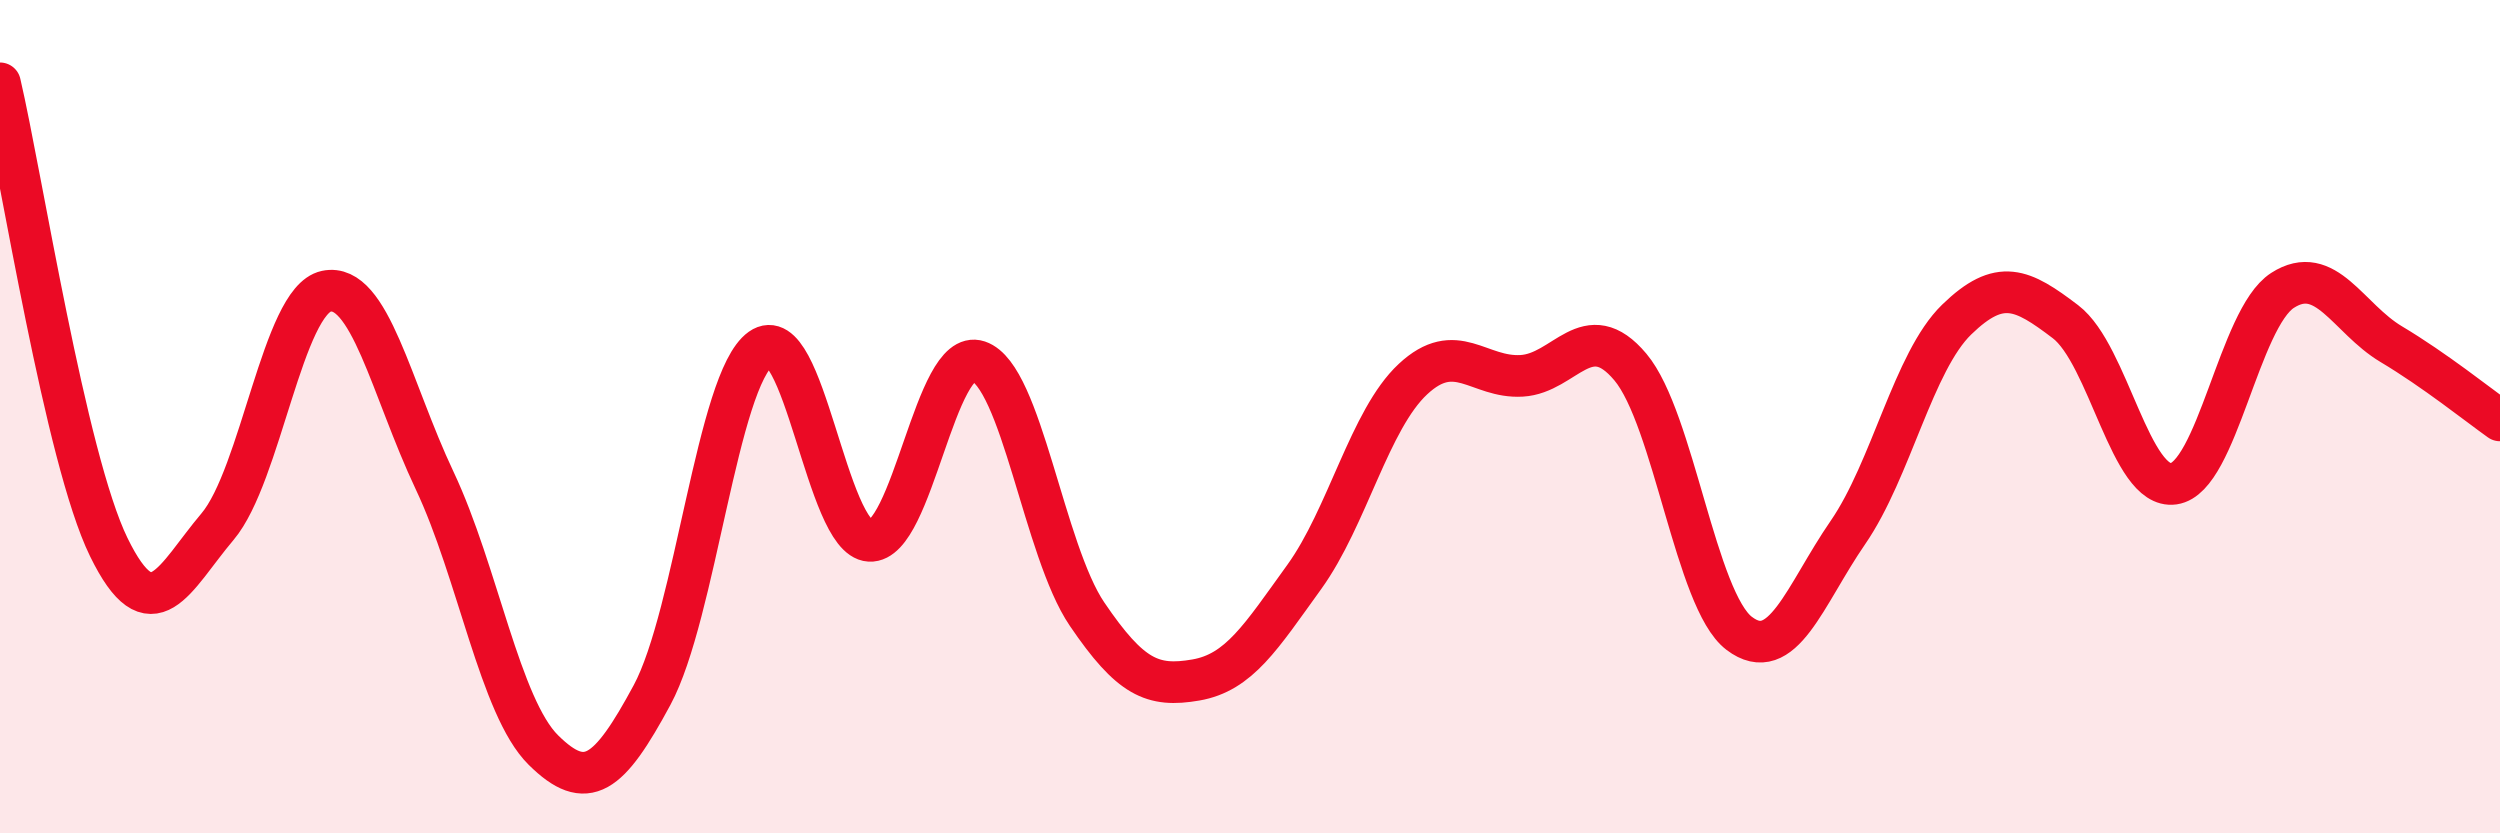
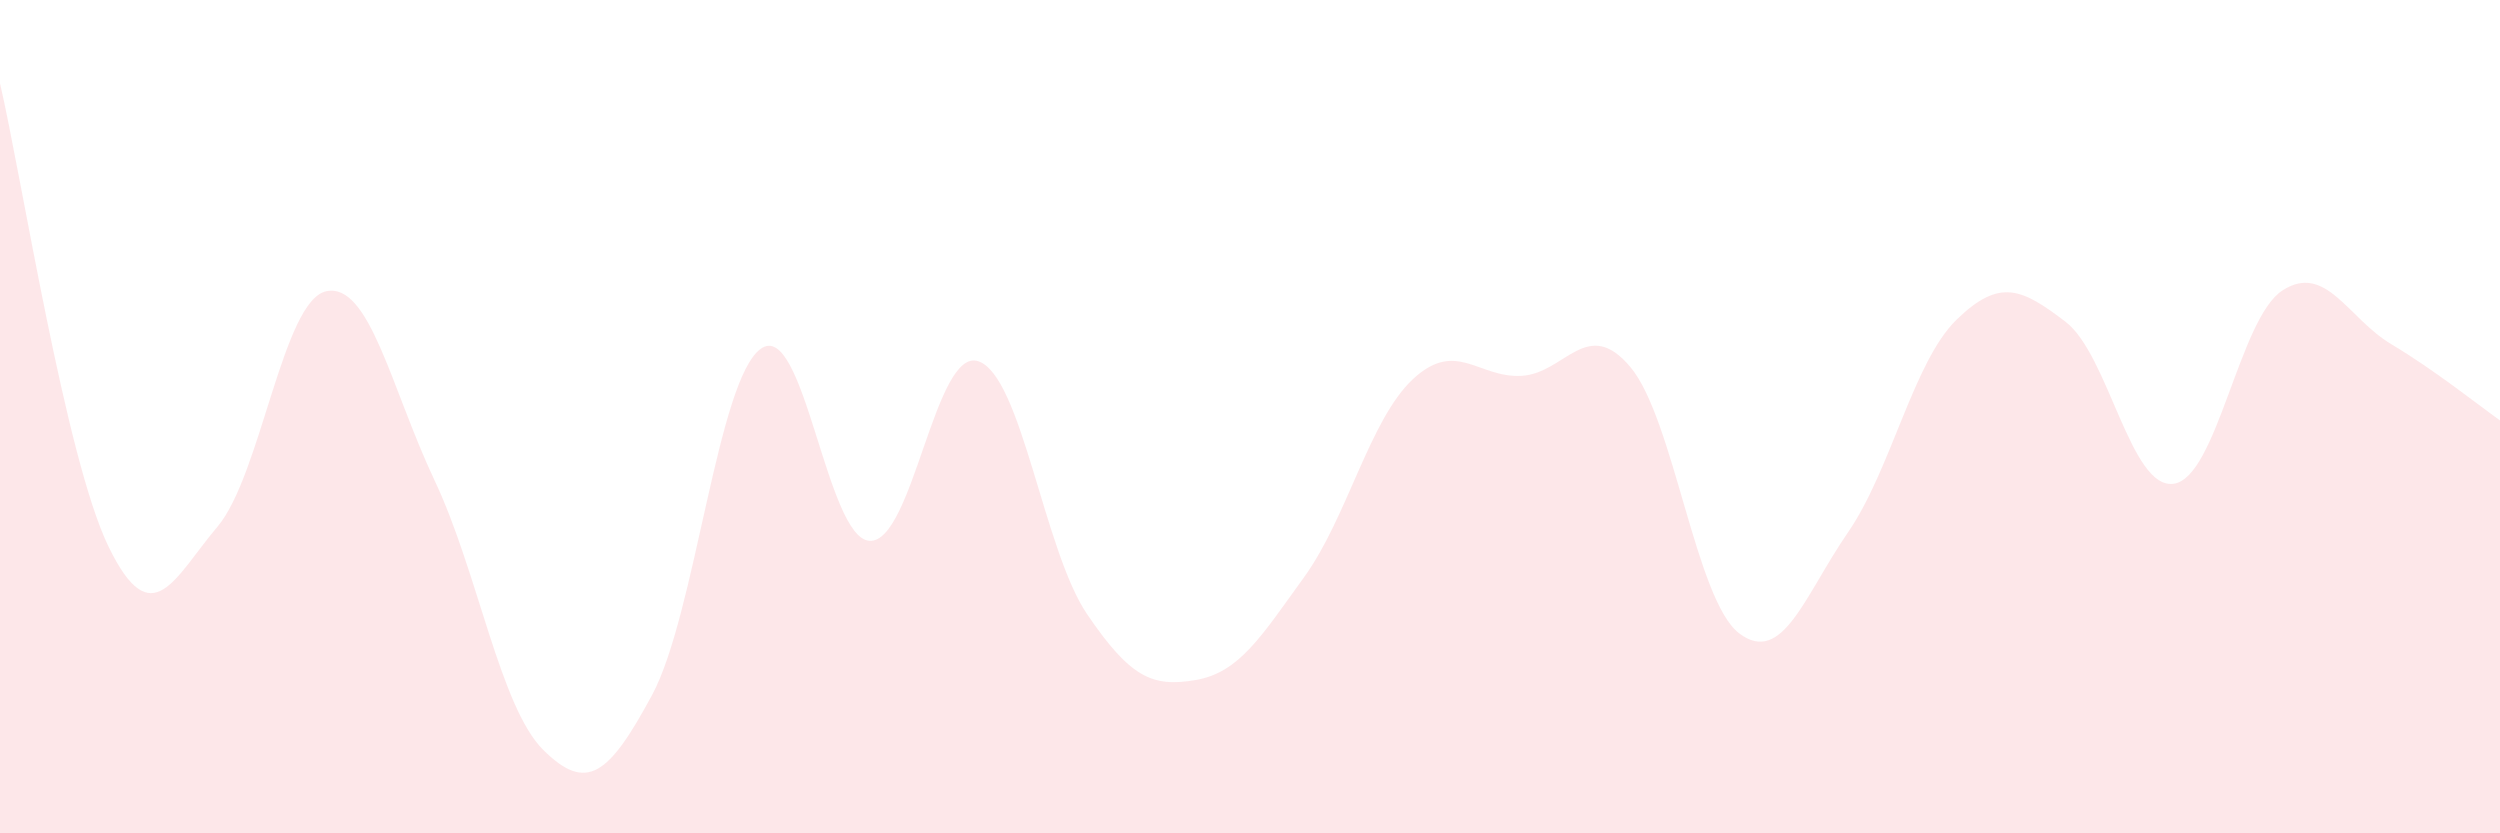
<svg xmlns="http://www.w3.org/2000/svg" width="60" height="20" viewBox="0 0 60 20">
  <path d="M 0,2 C 0.52,4.23 1.57,11 2.61,13.13 C 3.65,15.26 4.18,13.87 5.22,12.64 C 6.26,11.41 6.79,7.21 7.83,6.99 C 8.87,6.77 9.39,9.33 10.43,11.53 C 11.47,13.73 12,16.97 13.04,18 C 14.08,19.03 14.61,18.61 15.65,16.68 C 16.69,14.75 17.22,9.11 18.26,8.37 C 19.3,7.63 19.83,12.92 20.87,12.98 C 21.91,13.04 22.44,8.32 23.48,8.67 C 24.52,9.02 25.05,13.21 26.09,14.74 C 27.13,16.27 27.66,16.5 28.7,16.32 C 29.74,16.14 30.26,15.29 31.3,13.85 C 32.34,12.41 32.87,10.07 33.91,9.1 C 34.95,8.13 35.48,9.08 36.52,9.02 C 37.56,8.96 38.09,7.57 39.13,8.81 C 40.17,10.05 40.7,14.41 41.74,15.2 C 42.78,15.99 43.31,14.29 44.35,12.78 C 45.39,11.27 45.92,8.68 46.96,7.67 C 48,6.66 48.53,6.93 49.57,7.72 C 50.61,8.51 51.13,11.76 52.17,11.61 C 53.21,11.46 53.74,7.64 54.78,6.97 C 55.82,6.3 56.35,7.64 57.39,8.26 C 58.43,8.88 59.48,9.72 60,10.09L60 20L0 20Z" fill="#EB0A25" opacity="0.1" stroke-linecap="round" stroke-linejoin="round" />
-   <path d="M 0,2 C 0.52,4.23 1.57,11 2.61,13.13 C 3.65,15.26 4.18,13.87 5.22,12.64 C 6.26,11.41 6.79,7.21 7.83,6.99 C 8.87,6.77 9.39,9.33 10.43,11.53 C 11.47,13.73 12,16.97 13.04,18 C 14.08,19.03 14.61,18.61 15.65,16.68 C 16.69,14.75 17.22,9.11 18.26,8.37 C 19.3,7.63 19.83,12.92 20.87,12.98 C 21.91,13.04 22.44,8.32 23.48,8.67 C 24.52,9.02 25.05,13.21 26.09,14.74 C 27.13,16.27 27.66,16.5 28.7,16.32 C 29.74,16.14 30.26,15.29 31.3,13.85 C 32.34,12.41 32.87,10.07 33.91,9.1 C 34.95,8.13 35.48,9.08 36.52,9.02 C 37.56,8.96 38.09,7.57 39.13,8.81 C 40.17,10.05 40.7,14.41 41.74,15.2 C 42.78,15.99 43.31,14.29 44.35,12.78 C 45.39,11.27 45.92,8.68 46.96,7.67 C 48,6.66 48.53,6.93 49.57,7.72 C 50.61,8.51 51.13,11.76 52.17,11.61 C 53.21,11.46 53.74,7.64 54.78,6.97 C 55.82,6.3 56.35,7.64 57.39,8.26 C 58.43,8.88 59.48,9.72 60,10.09" stroke="#EB0A25" stroke-width="1" fill="none" stroke-linecap="round" stroke-linejoin="round" />
</svg>